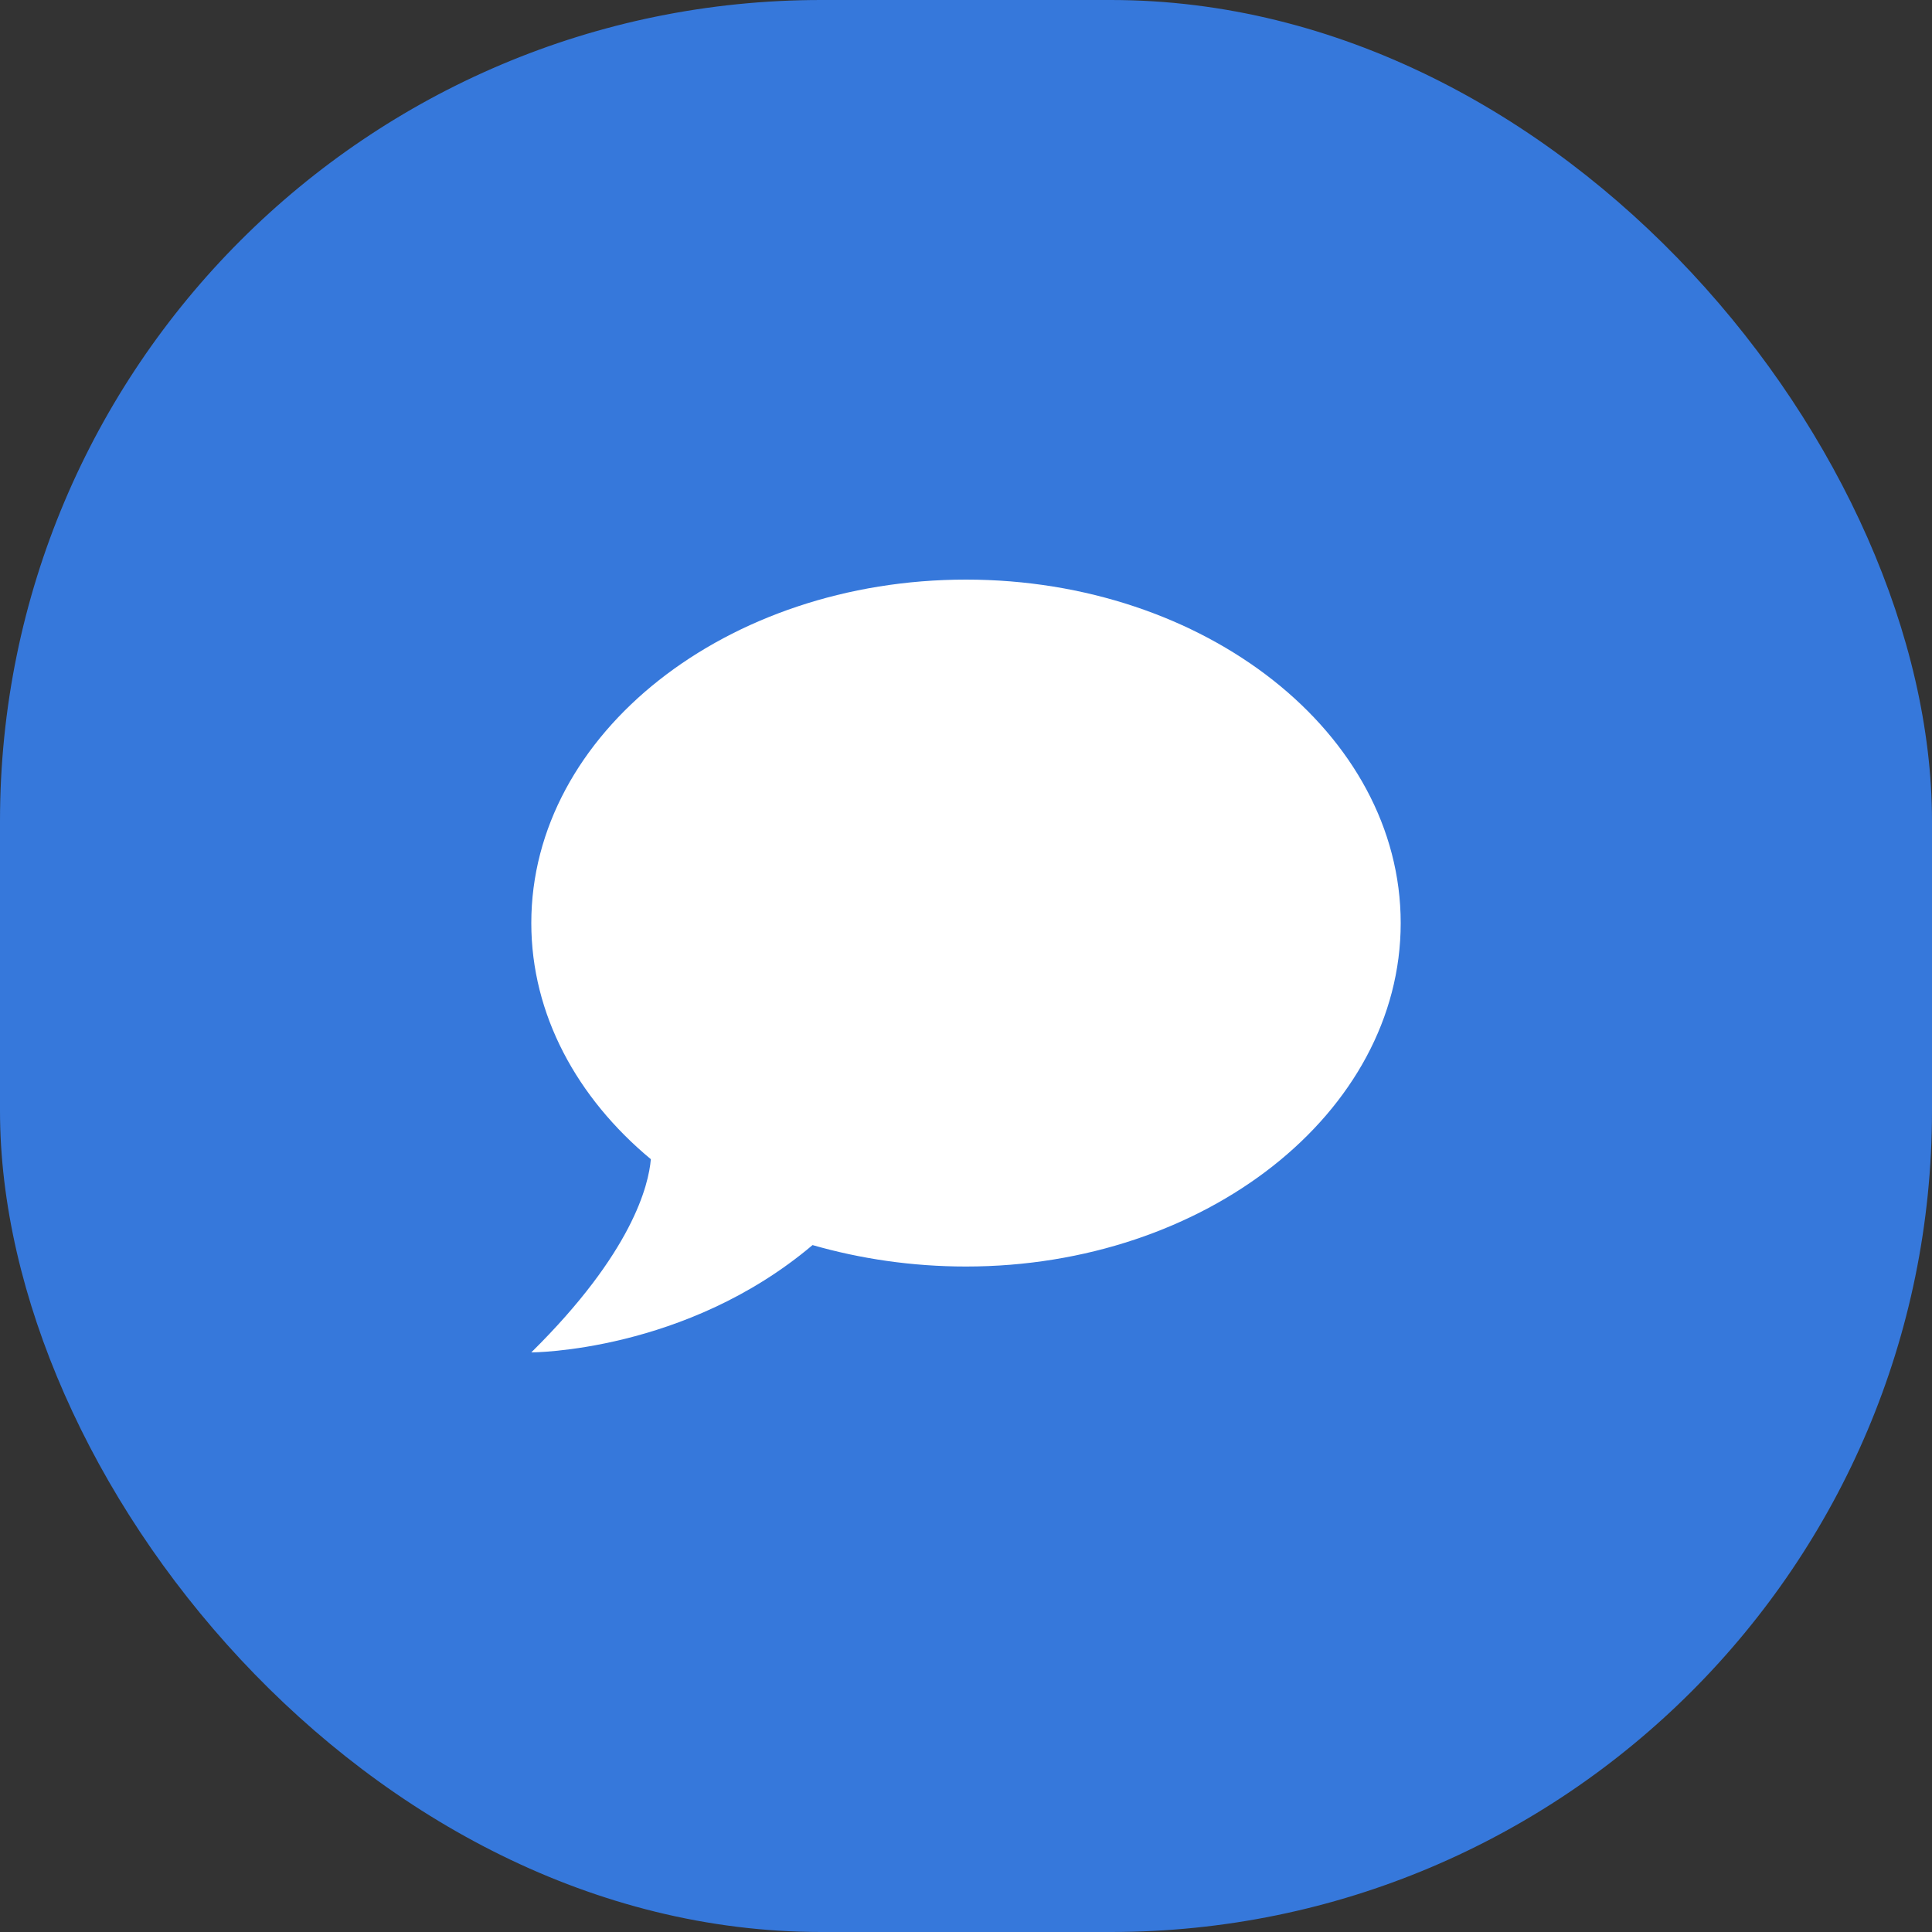
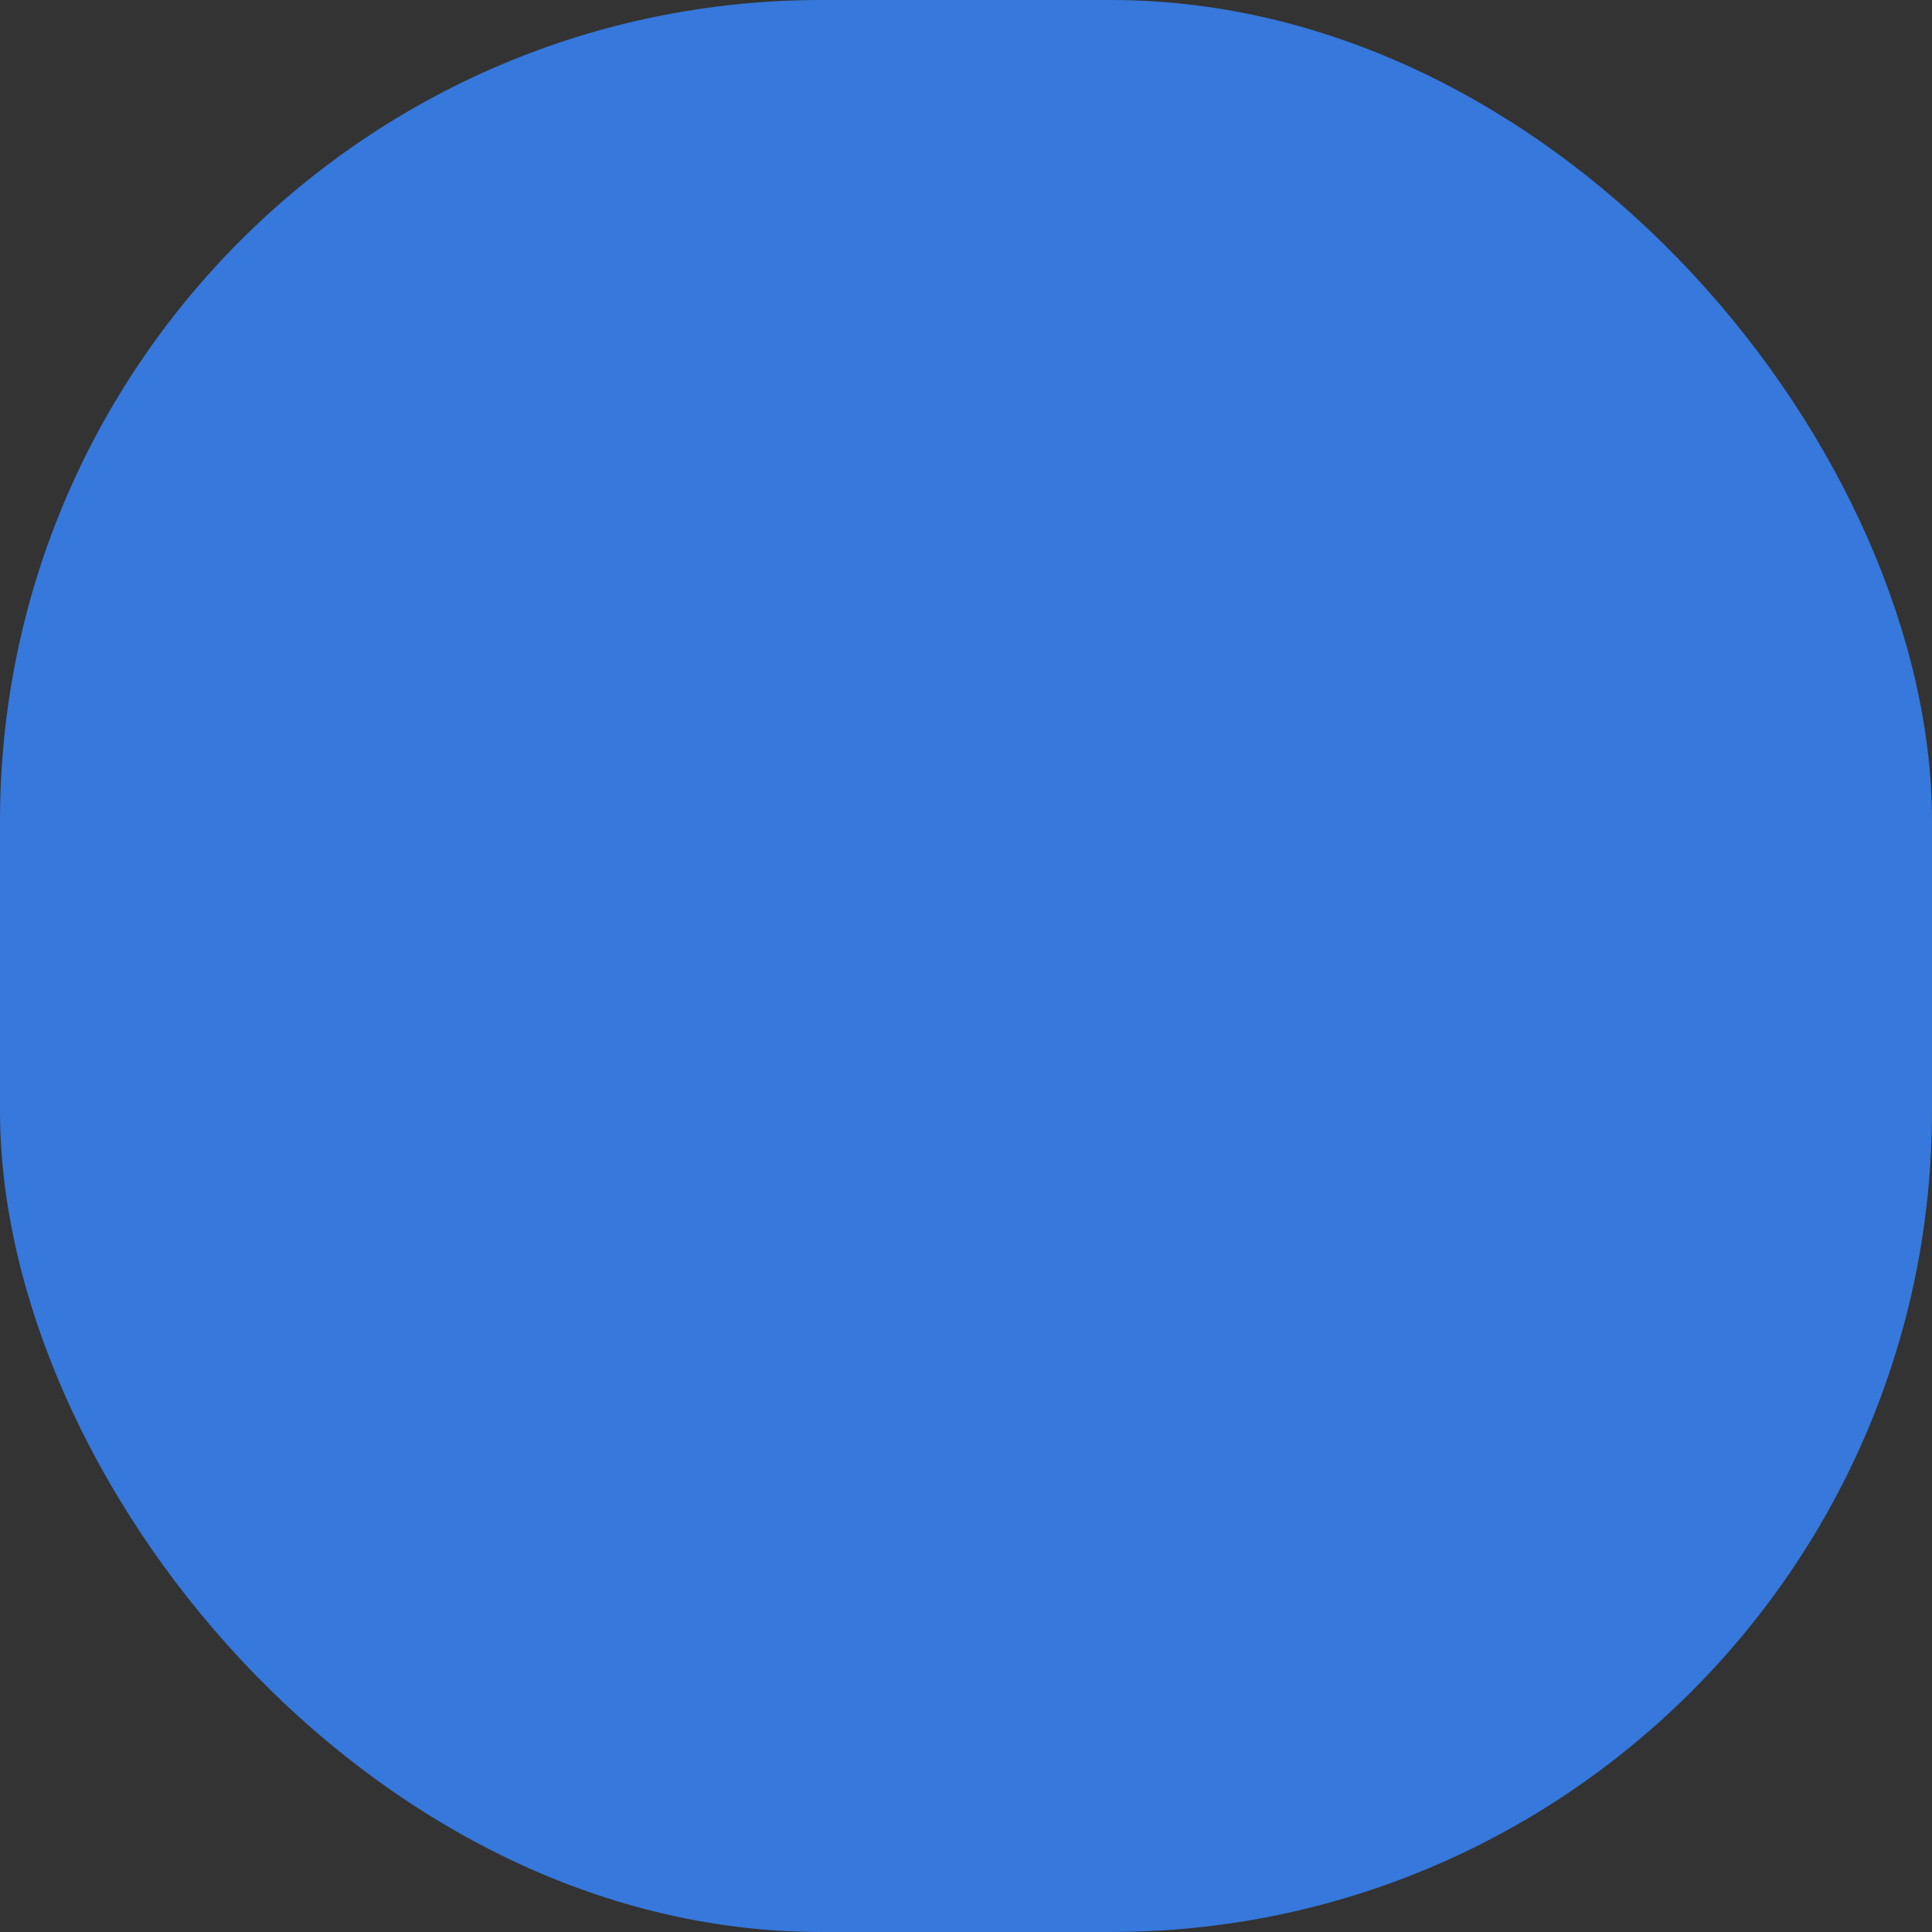
<svg xmlns="http://www.w3.org/2000/svg" width="40" height="40" viewBox="0 0 40 40" fill="none">
  <rect x="0" y="0" width="40" height="40" fill="#333333" stroke="none" />
  <rect width="40" height="40" rx="17" fill="#3678DB" />
-   <path d="M20 12C24.95 12 29 15.182 29 19.111C29 23.04 24.95 26.222 20 26.222C18.884 26.222 17.813 26.062 16.823 25.778C14.195 28 11 28 11 28C13.097 25.929 13.43 24.533 13.475 24C11.945 22.729 11 21.004 11 19.111C11 15.182 15.05 12 20 12Z" fill="white" />
</svg>